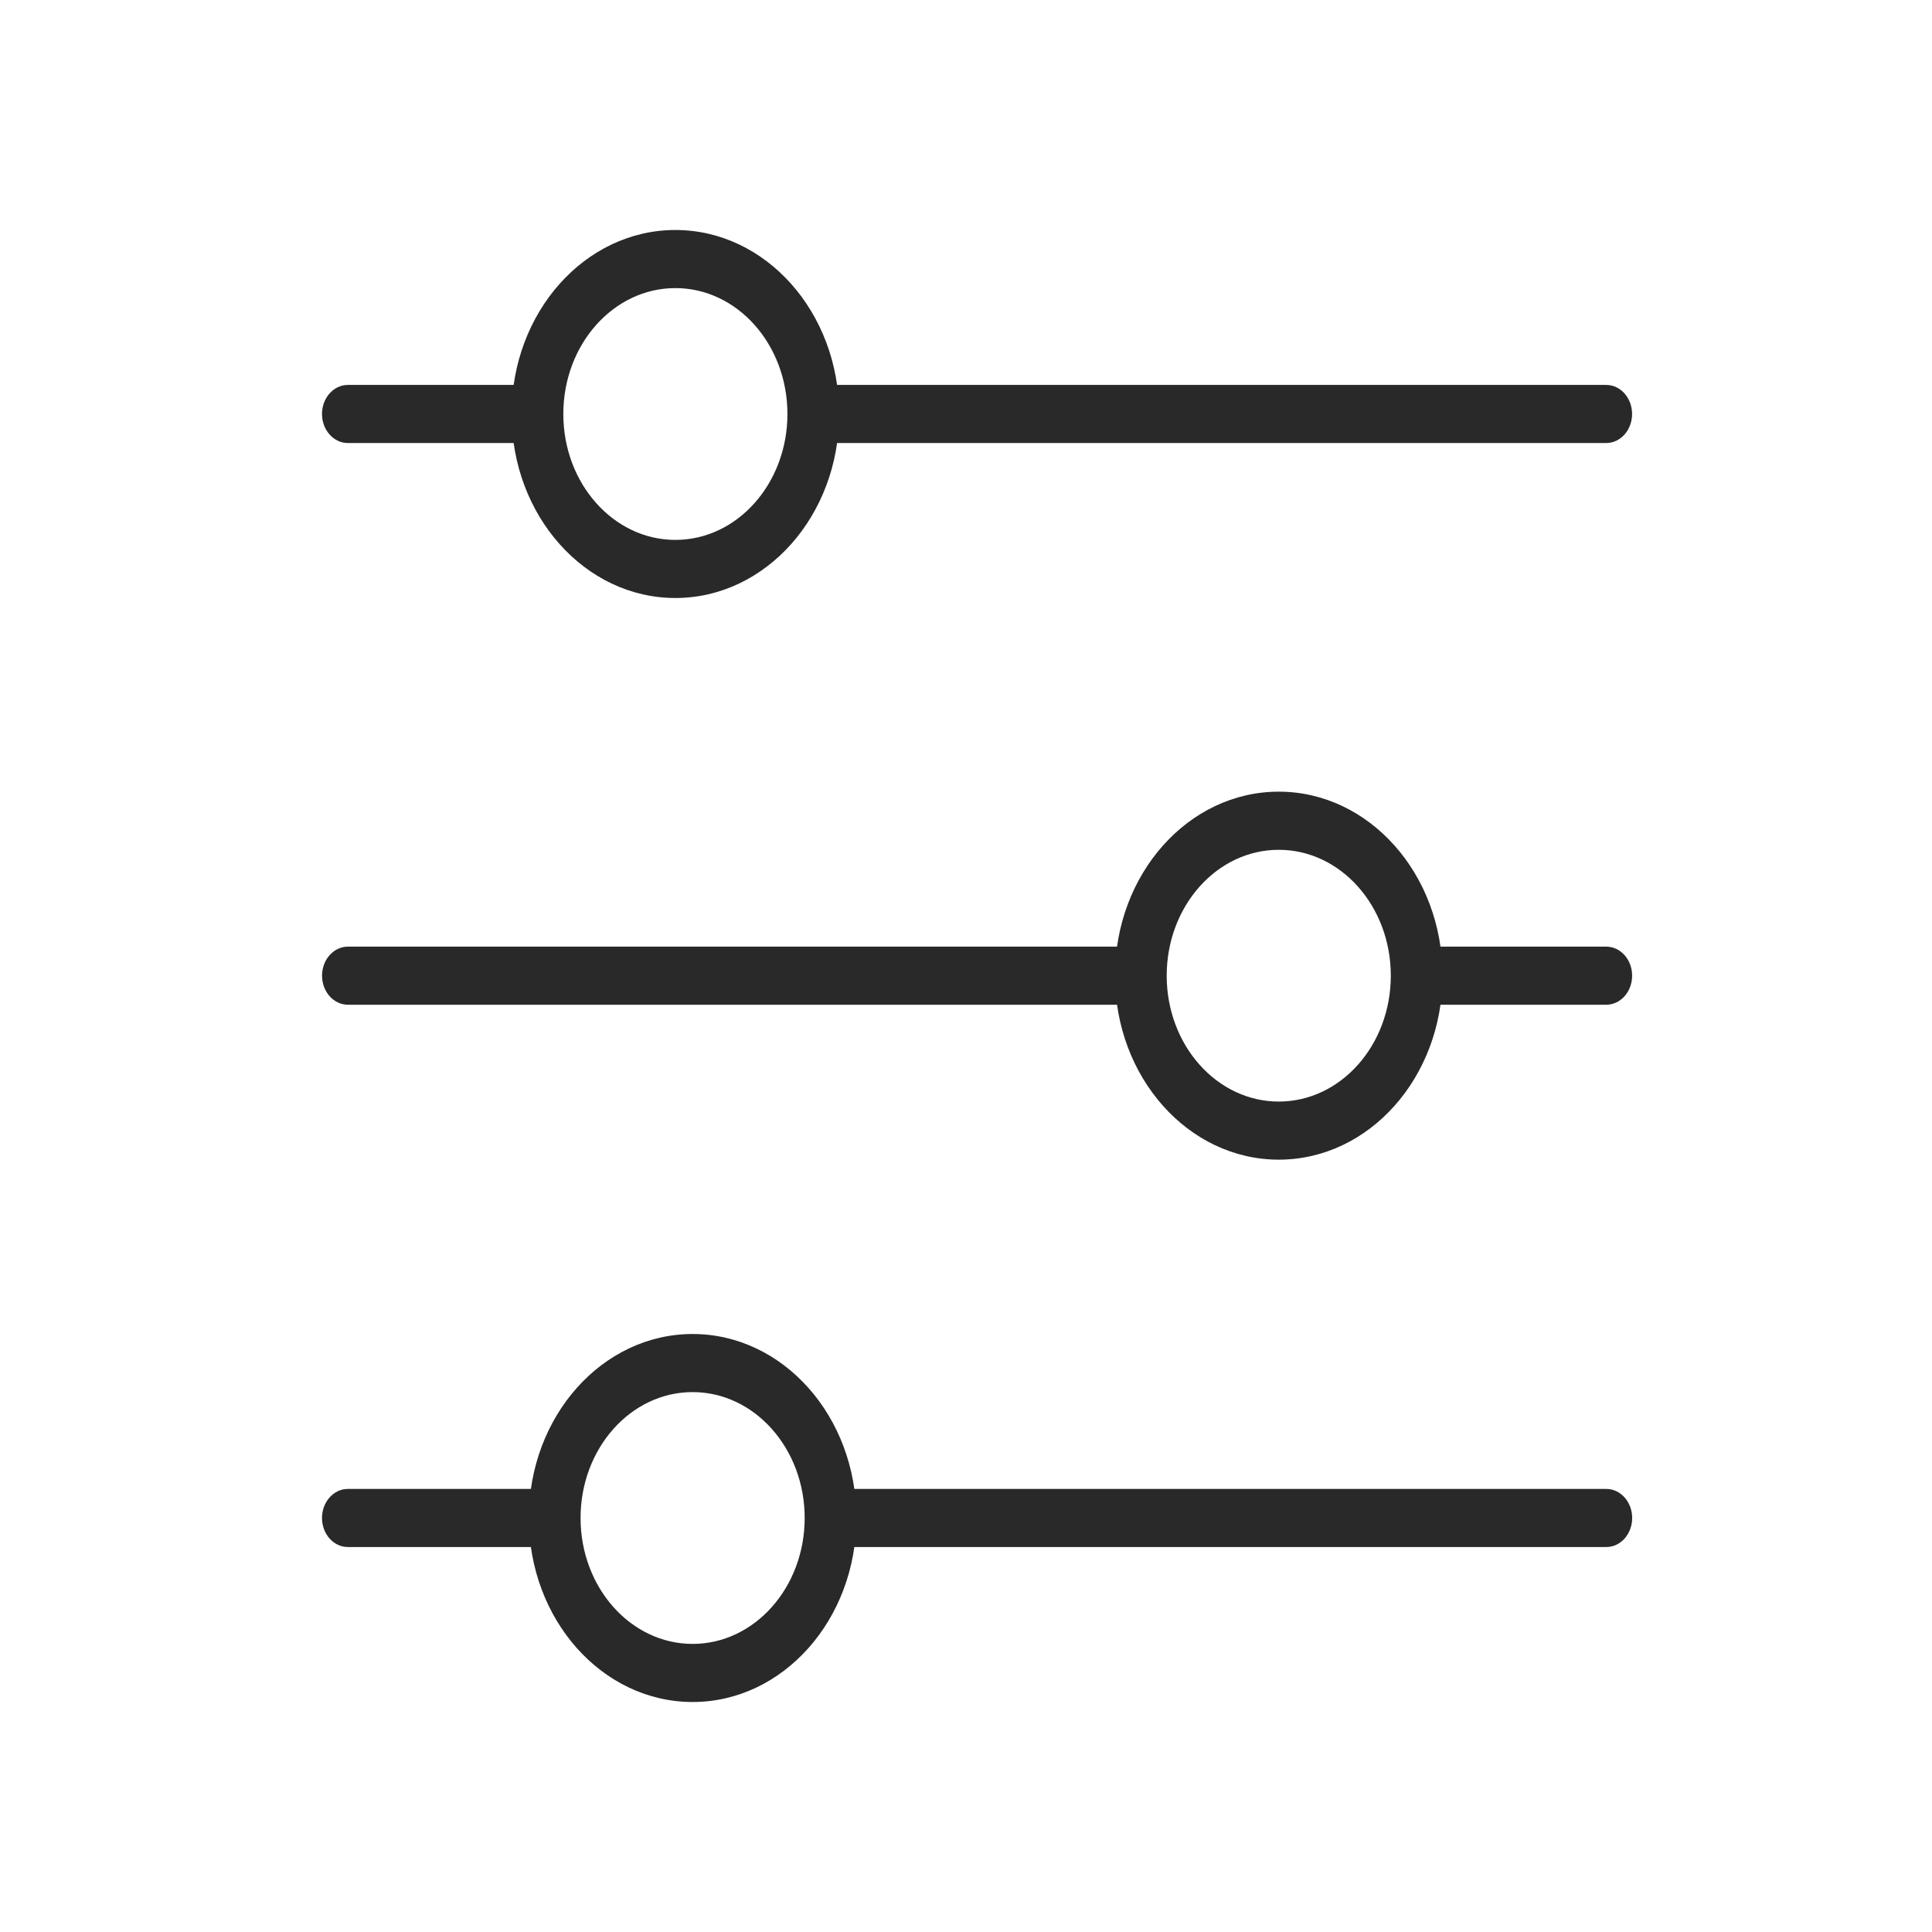
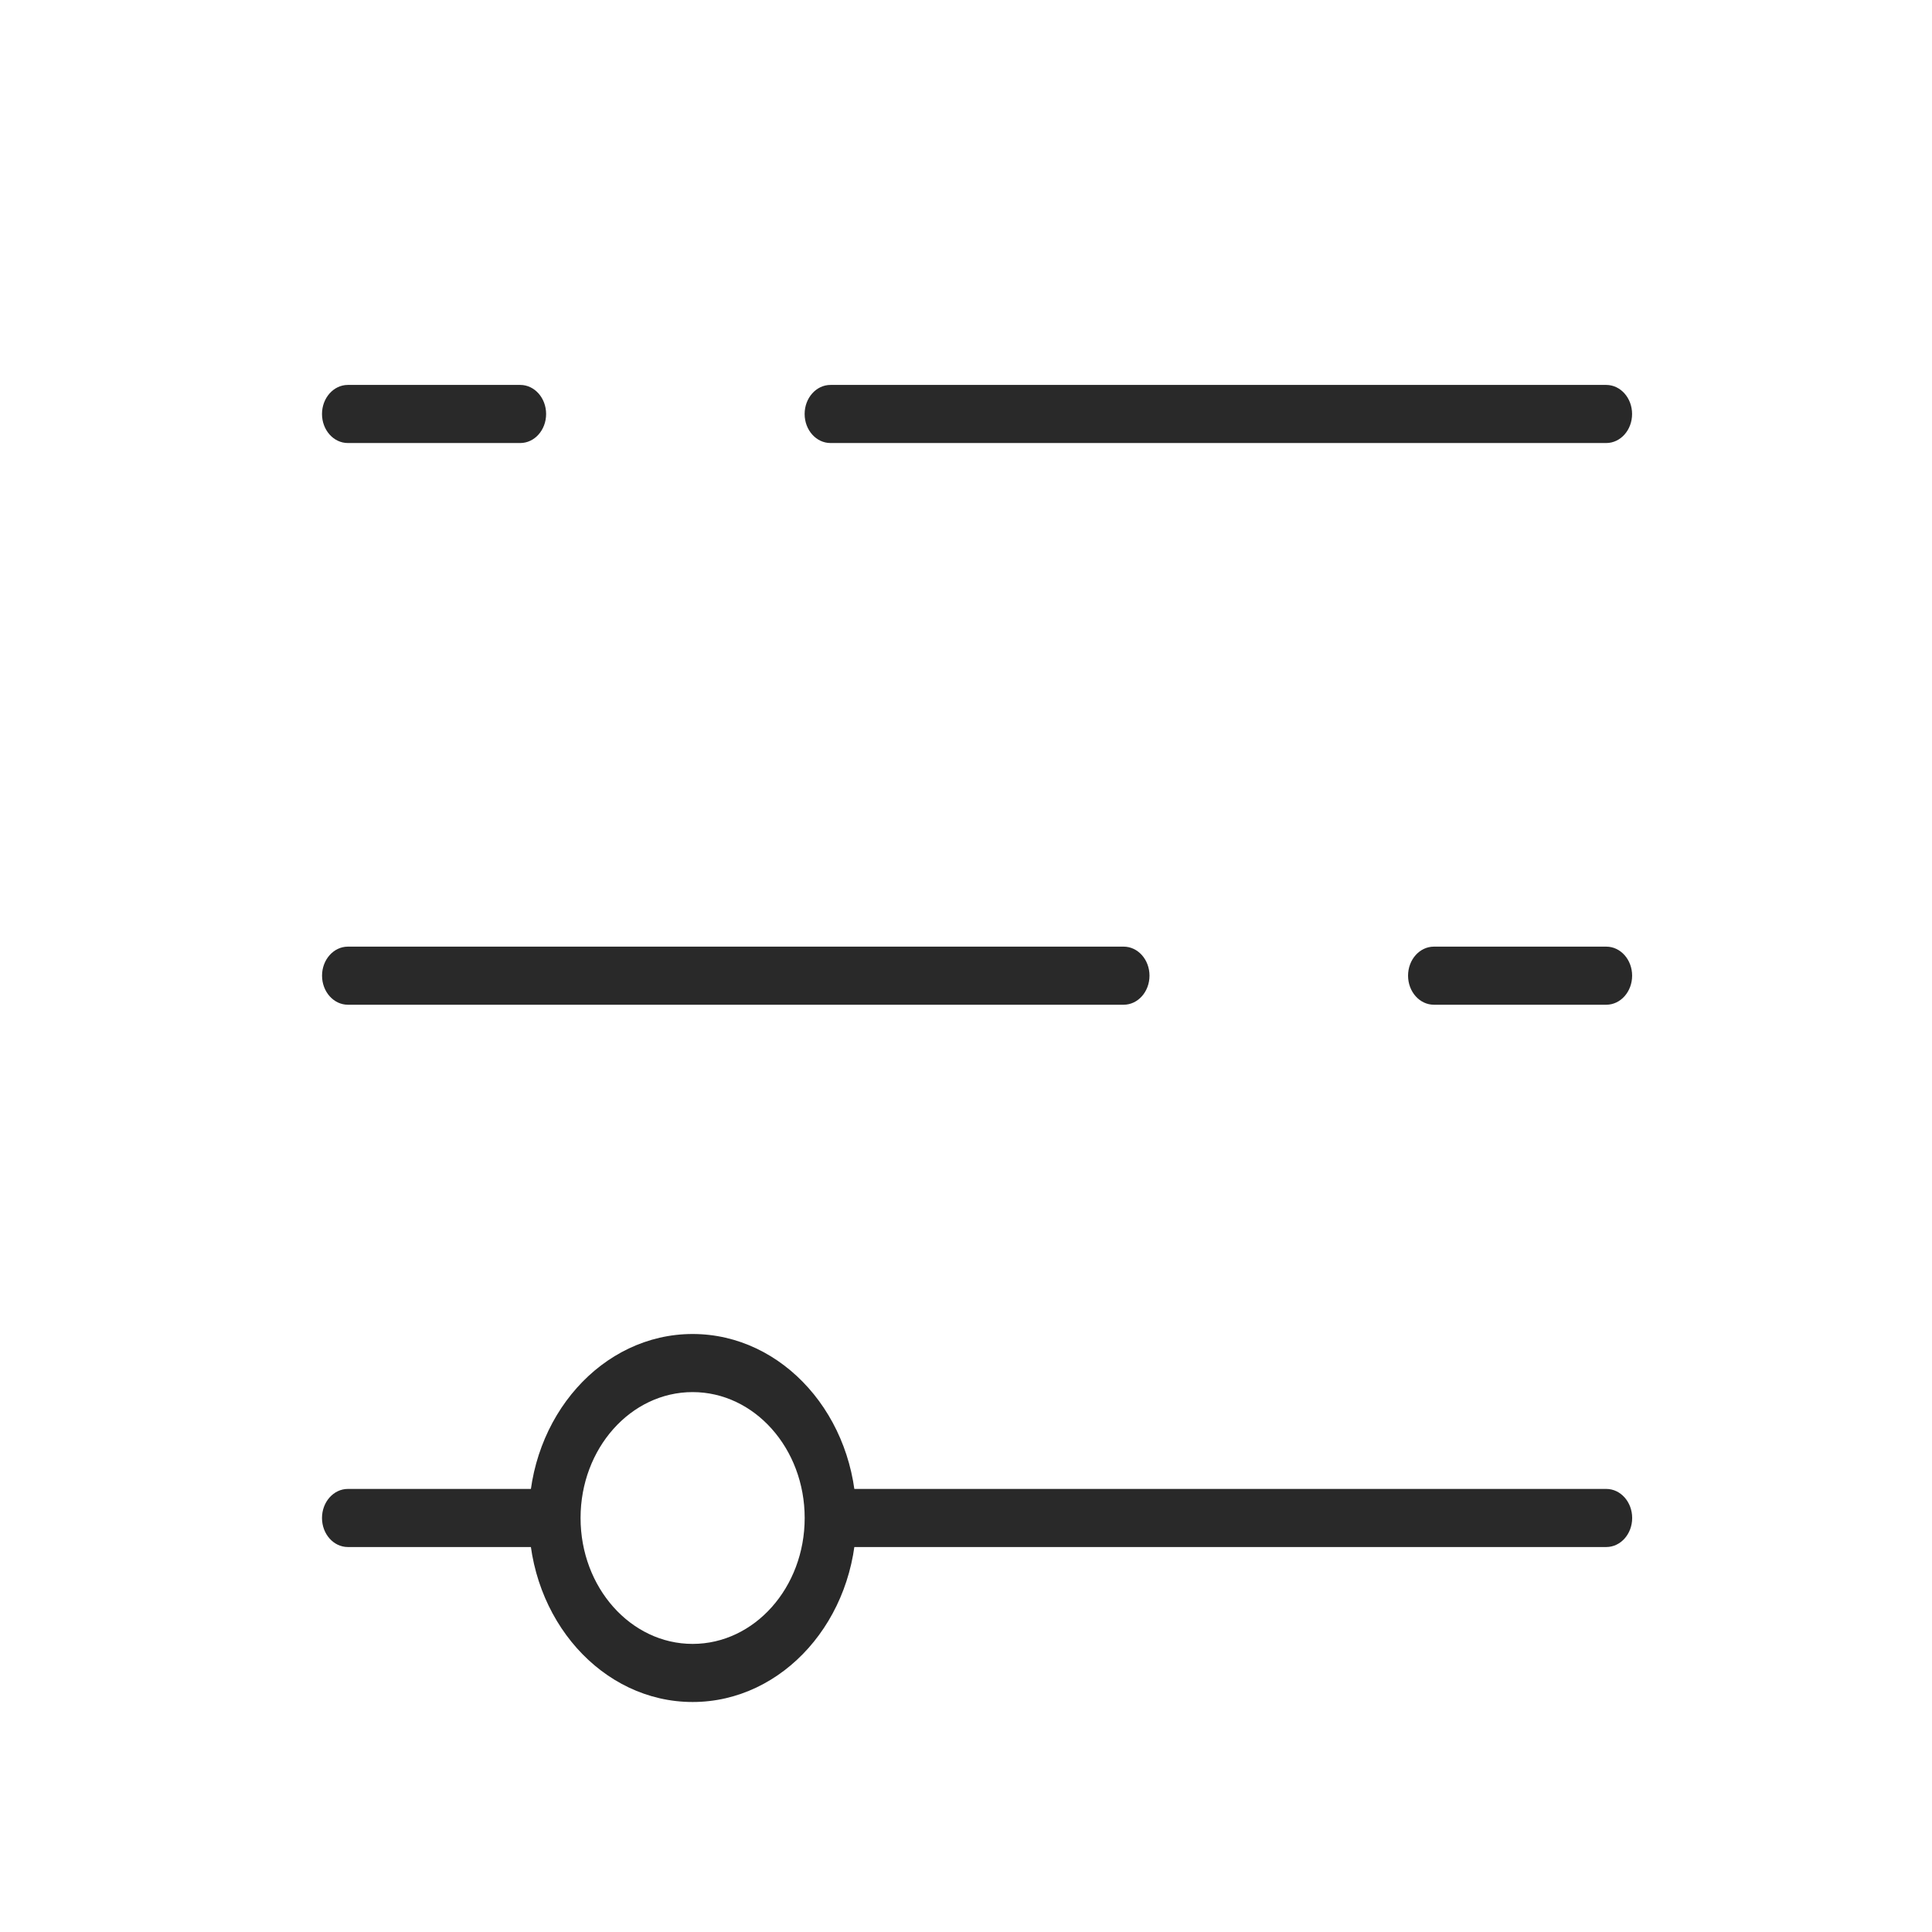
<svg xmlns="http://www.w3.org/2000/svg" width="42" height="42" viewBox="0 0 42 42" fill="none">
  <path d="M7.562 33.631C7.252 33.631 7 33.349 7 33V33C7 32.651 7.252 32.368 7.562 32.368L11.684 32.368C11.995 32.368 12.247 32.651 12.247 33V33C12.247 33.349 11.995 33.631 11.684 33.631L7.562 33.631Z" fill="#292929" />
  <path d="M18.431 33.631C18.12 33.631 17.869 33.349 17.869 33V33C17.869 32.651 18.12 32.368 18.431 32.368L34.92 32.368C35.23 32.368 35.482 32.651 35.482 33V33C35.482 33.349 35.23 33.631 34.92 33.631L18.431 33.631Z" fill="#292929" />
  <path d="M18.054 9.631C17.744 9.631 17.492 9.349 17.492 9V9C17.492 8.651 17.744 8.368 18.054 8.368L34.918 8.368C35.229 8.368 35.48 8.651 35.48 9V9C35.48 9.349 35.229 9.631 34.918 9.631L18.054 9.631Z" fill="#292929" />
  <path d="M7.562 9.631C7.252 9.631 7 9.349 7 9V9C7 8.651 7.252 8.368 7.562 8.368L11.31 8.368C11.62 8.368 11.872 8.651 11.872 9V9C11.872 9.349 11.62 9.631 11.31 9.631L7.562 9.631Z" fill="#292929" />
  <path d="M24.427 20.579C24.738 20.579 24.989 20.862 24.989 21.21V21.21C24.989 21.559 24.738 21.842 24.427 21.842L7.563 21.842C7.253 21.842 7.001 21.559 7.001 21.21V21.21C7.001 20.862 7.253 20.579 7.563 20.579L24.427 20.579Z" fill="#292929" />
  <path d="M34.919 20.579C35.23 20.579 35.481 20.862 35.481 21.21V21.21C35.481 21.559 35.23 21.842 34.919 21.842L31.172 21.842C30.861 21.842 30.61 21.559 30.61 21.21V21.21C30.61 20.862 30.861 20.579 31.172 20.579L34.919 20.579Z" fill="#292929" />
  <path fill-rule="evenodd" clip-rule="evenodd" d="M17.493 33C17.493 31.488 16.402 30.263 15.057 30.263C13.712 30.263 12.621 31.488 12.621 33C12.621 34.511 13.712 35.737 15.057 35.737C16.402 35.737 17.493 34.511 17.493 33ZM18.617 33C18.617 30.791 17.023 29 15.057 29C13.091 29 11.497 30.791 11.497 33C11.497 35.209 13.091 37 15.057 37C17.023 37 18.617 35.209 18.617 33Z" fill="#292929" />
-   <path fill-rule="evenodd" clip-rule="evenodd" d="M17.118 9C17.118 7.488 16.027 6.263 14.682 6.263C13.337 6.263 12.246 7.488 12.246 9C12.246 10.511 13.337 11.737 14.682 11.737C16.027 11.737 17.118 10.511 17.118 9ZM18.242 9C18.242 6.791 16.648 5 14.682 5C12.716 5 11.122 6.791 11.122 9C11.122 11.209 12.716 13 14.682 13C16.648 13 18.242 11.209 18.242 9Z" fill="#292929" />
-   <path fill-rule="evenodd" clip-rule="evenodd" d="M25.363 21.21C25.363 22.722 26.454 23.947 27.799 23.947C29.145 23.947 30.235 22.722 30.235 21.21C30.235 19.699 29.145 18.474 27.799 18.474C26.454 18.474 25.363 19.699 25.363 21.21ZM24.239 21.21C24.239 23.42 25.833 25.21 27.799 25.21C29.765 25.21 31.359 23.42 31.359 21.21C31.359 19.001 29.765 17.21 27.799 17.21C25.833 17.21 24.239 19.001 24.239 21.21Z" fill="#292929" />
</svg>